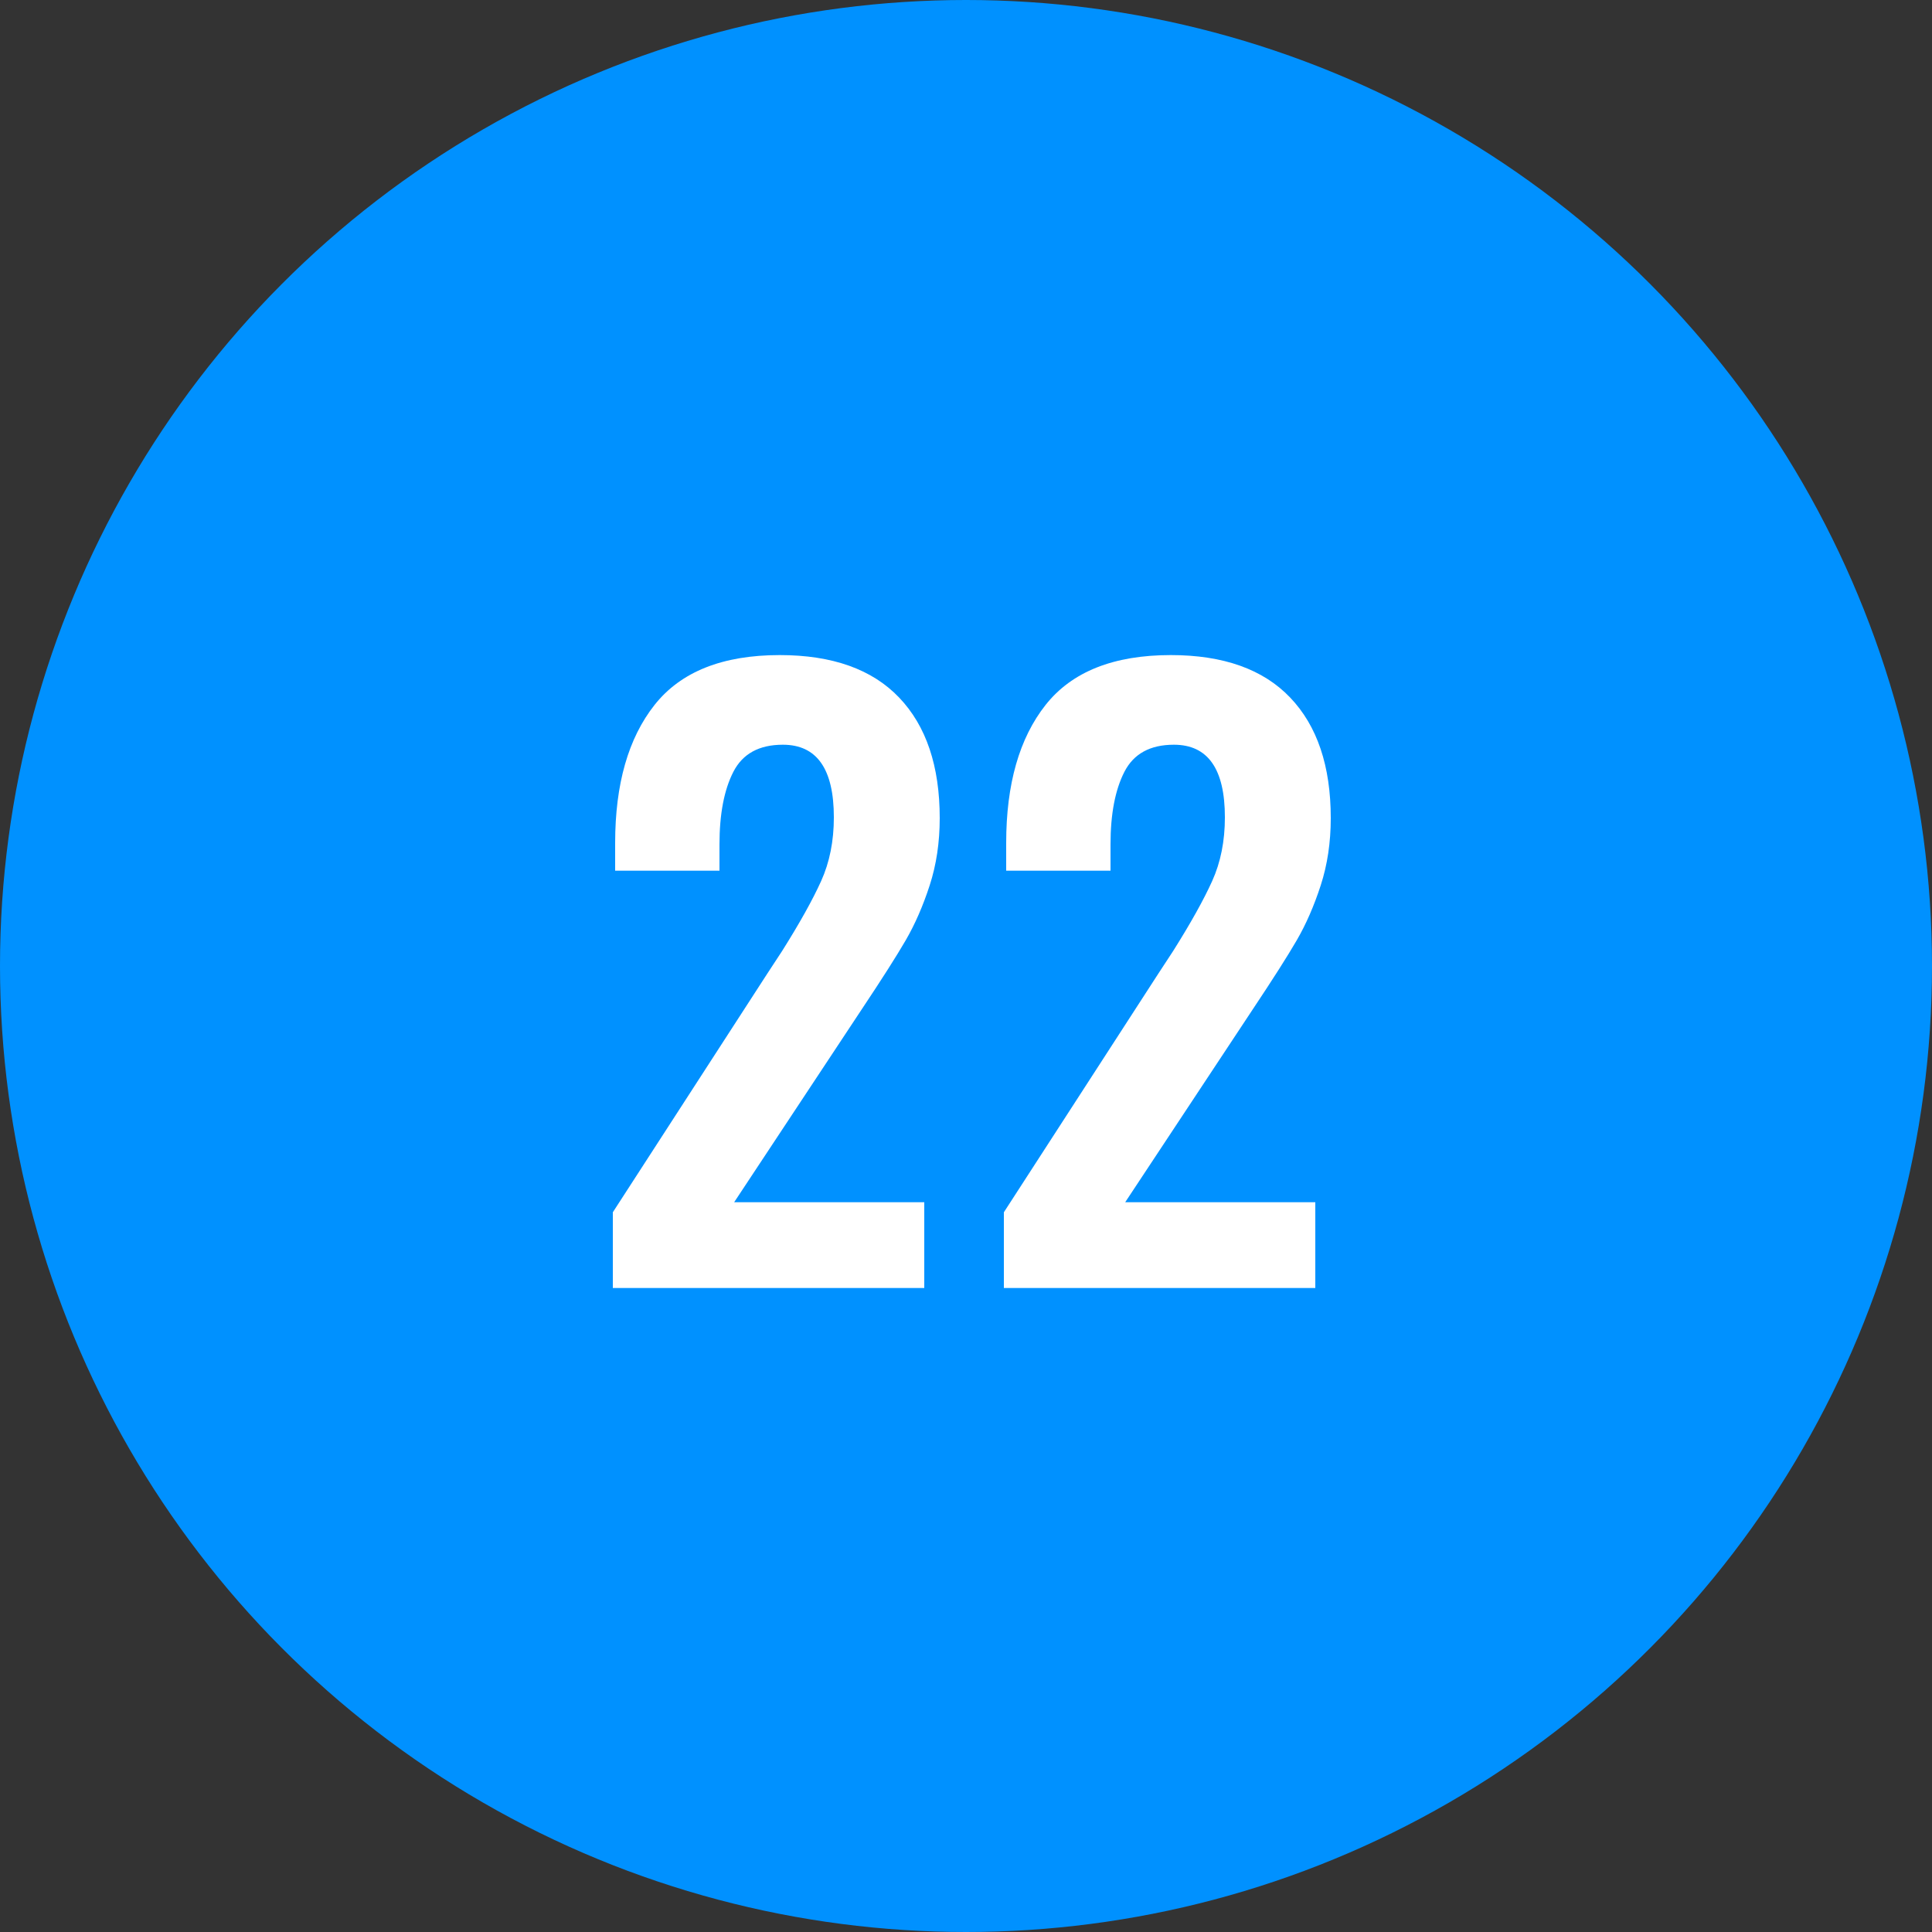
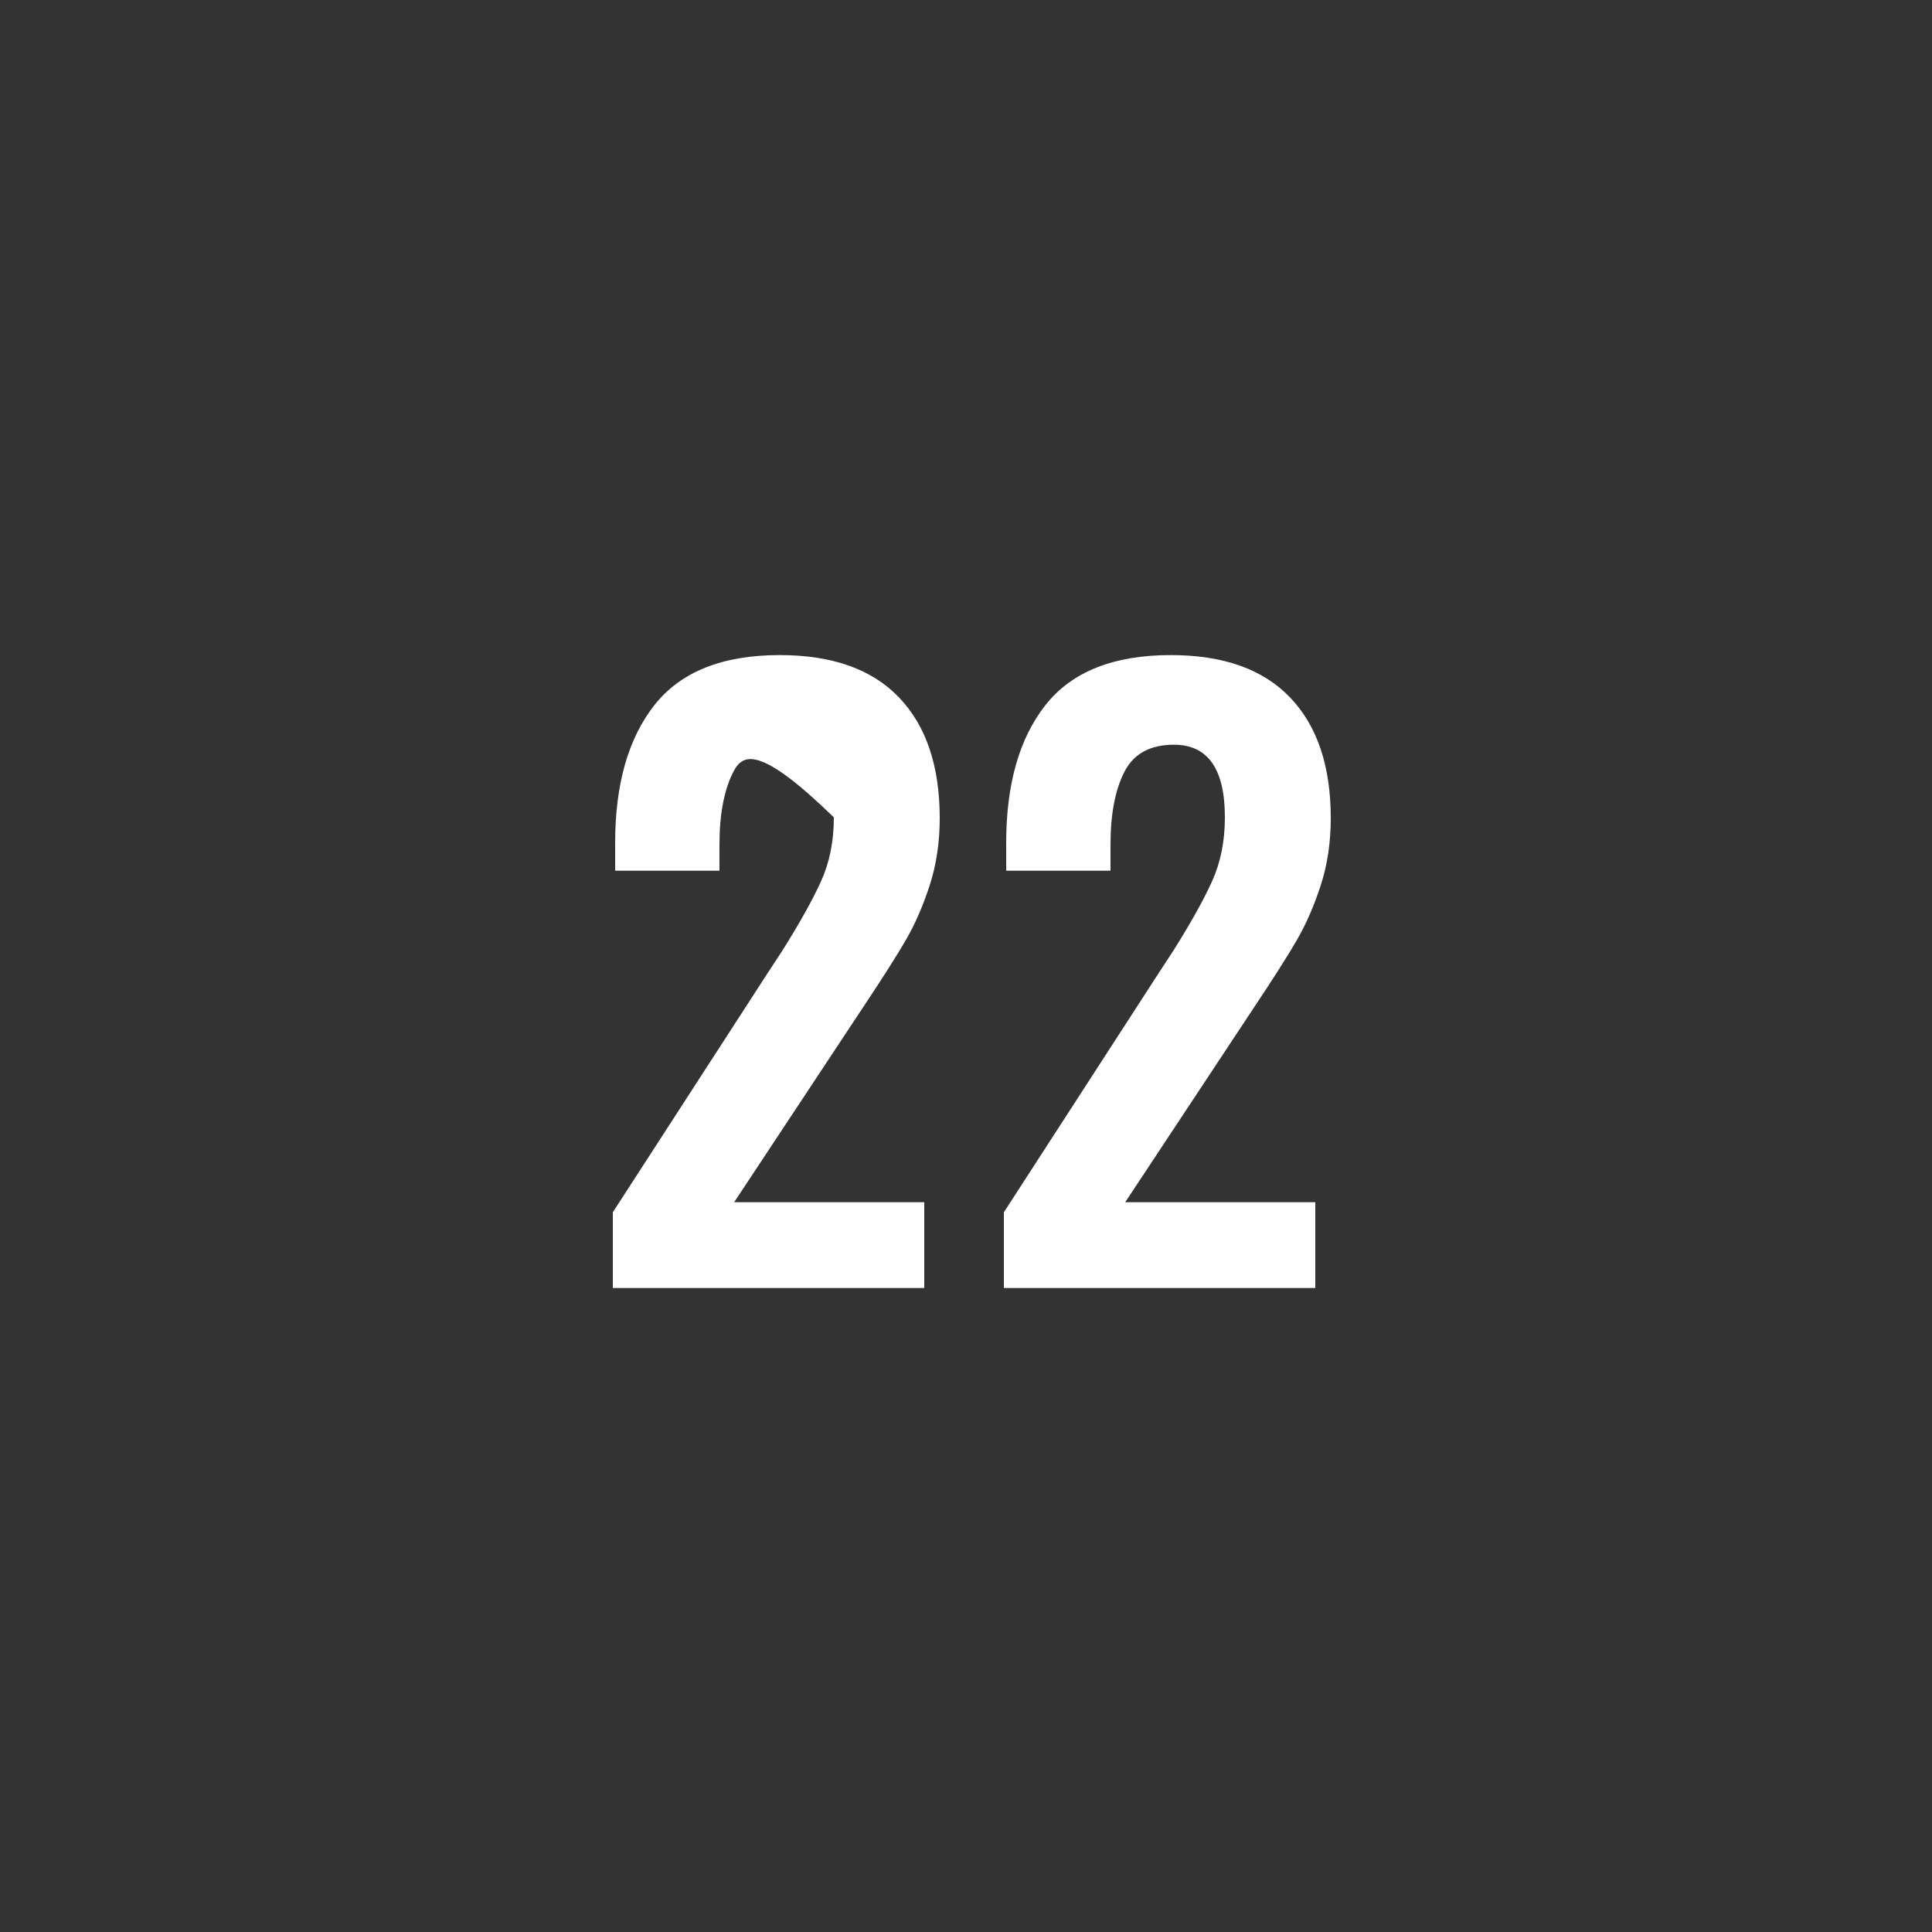
<svg xmlns="http://www.w3.org/2000/svg" width="30px" height="30px" viewBox="0 0 30 30" version="1.1">
  <rect x="0" y="0" width="30" height="30" fill="#333333" stroke="none" />
  <title>blue-22</title>
  <desc>Created with Sketch.</desc>
  <defs />
  <g id="Page-1" stroke="none" stroke-width="1" fill="none" fill-rule="evenodd">
    <g id="22">
-       <circle id="oval-blue" fill="#0091FF" cx="15" cy="15" r="15" />
-       <path d="M9.516,18.824 L11.916,15.116 L12.144,14.768 C12.416,14.336 12.618,13.974 12.75,13.682 C12.882,13.39 12.948,13.06 12.948,12.692 C12.948,11.94 12.684,11.564 12.156,11.564 C11.788,11.564 11.532,11.704 11.388,11.984 C11.244,12.264 11.172,12.64 11.172,13.112 L11.172,13.52 L9.552,13.52 L9.552,13.088 C9.552,12.176 9.756,11.462 10.164,10.946 C10.572,10.43 11.22,10.172 12.108,10.172 C12.924,10.172 13.542,10.392 13.962,10.832 C14.382,11.272 14.592,11.896 14.592,12.704 C14.592,13.08 14.54,13.428 14.436,13.748 C14.332,14.068 14.208,14.352 14.064,14.6 C13.92,14.848 13.696,15.2 13.392,15.656 L11.4,18.668 L14.352,18.668 L14.352,20 L9.516,20 L9.516,18.824 Z M15.588,18.824 L17.988,15.116 L18.216,14.768 C18.488,14.336 18.69,13.974 18.822,13.682 C18.954,13.39 19.02,13.06 19.02,12.692 C19.02,11.94 18.756,11.564 18.228,11.564 C17.86,11.564 17.604,11.704 17.46,11.984 C17.316,12.264 17.244,12.64 17.244,13.112 L17.244,13.52 L15.624,13.52 L15.624,13.088 C15.624,12.176 15.828,11.462 16.236,10.946 C16.644,10.43 17.292,10.172 18.18,10.172 C18.996,10.172 19.614,10.392 20.034,10.832 C20.454,11.272 20.664,11.896 20.664,12.704 C20.664,13.08 20.612,13.428 20.508,13.748 C20.404,14.068 20.28,14.352 20.136,14.6 C19.992,14.848 19.768,15.2 19.464,15.656 L17.472,18.668 L20.424,18.668 L20.424,20 L15.588,20 L15.588,18.824 Z" id="23" fill="#FFFFFF" />
+       <path d="M9.516,18.824 L11.916,15.116 L12.144,14.768 C12.416,14.336 12.618,13.974 12.75,13.682 C12.882,13.39 12.948,13.06 12.948,12.692 C11.788,11.564 11.532,11.704 11.388,11.984 C11.244,12.264 11.172,12.64 11.172,13.112 L11.172,13.52 L9.552,13.52 L9.552,13.088 C9.552,12.176 9.756,11.462 10.164,10.946 C10.572,10.43 11.22,10.172 12.108,10.172 C12.924,10.172 13.542,10.392 13.962,10.832 C14.382,11.272 14.592,11.896 14.592,12.704 C14.592,13.08 14.54,13.428 14.436,13.748 C14.332,14.068 14.208,14.352 14.064,14.6 C13.92,14.848 13.696,15.2 13.392,15.656 L11.4,18.668 L14.352,18.668 L14.352,20 L9.516,20 L9.516,18.824 Z M15.588,18.824 L17.988,15.116 L18.216,14.768 C18.488,14.336 18.69,13.974 18.822,13.682 C18.954,13.39 19.02,13.06 19.02,12.692 C19.02,11.94 18.756,11.564 18.228,11.564 C17.86,11.564 17.604,11.704 17.46,11.984 C17.316,12.264 17.244,12.64 17.244,13.112 L17.244,13.52 L15.624,13.52 L15.624,13.088 C15.624,12.176 15.828,11.462 16.236,10.946 C16.644,10.43 17.292,10.172 18.18,10.172 C18.996,10.172 19.614,10.392 20.034,10.832 C20.454,11.272 20.664,11.896 20.664,12.704 C20.664,13.08 20.612,13.428 20.508,13.748 C20.404,14.068 20.28,14.352 20.136,14.6 C19.992,14.848 19.768,15.2 19.464,15.656 L17.472,18.668 L20.424,18.668 L20.424,20 L15.588,20 L15.588,18.824 Z" id="23" fill="#FFFFFF" />
    </g>
  </g>
</svg>